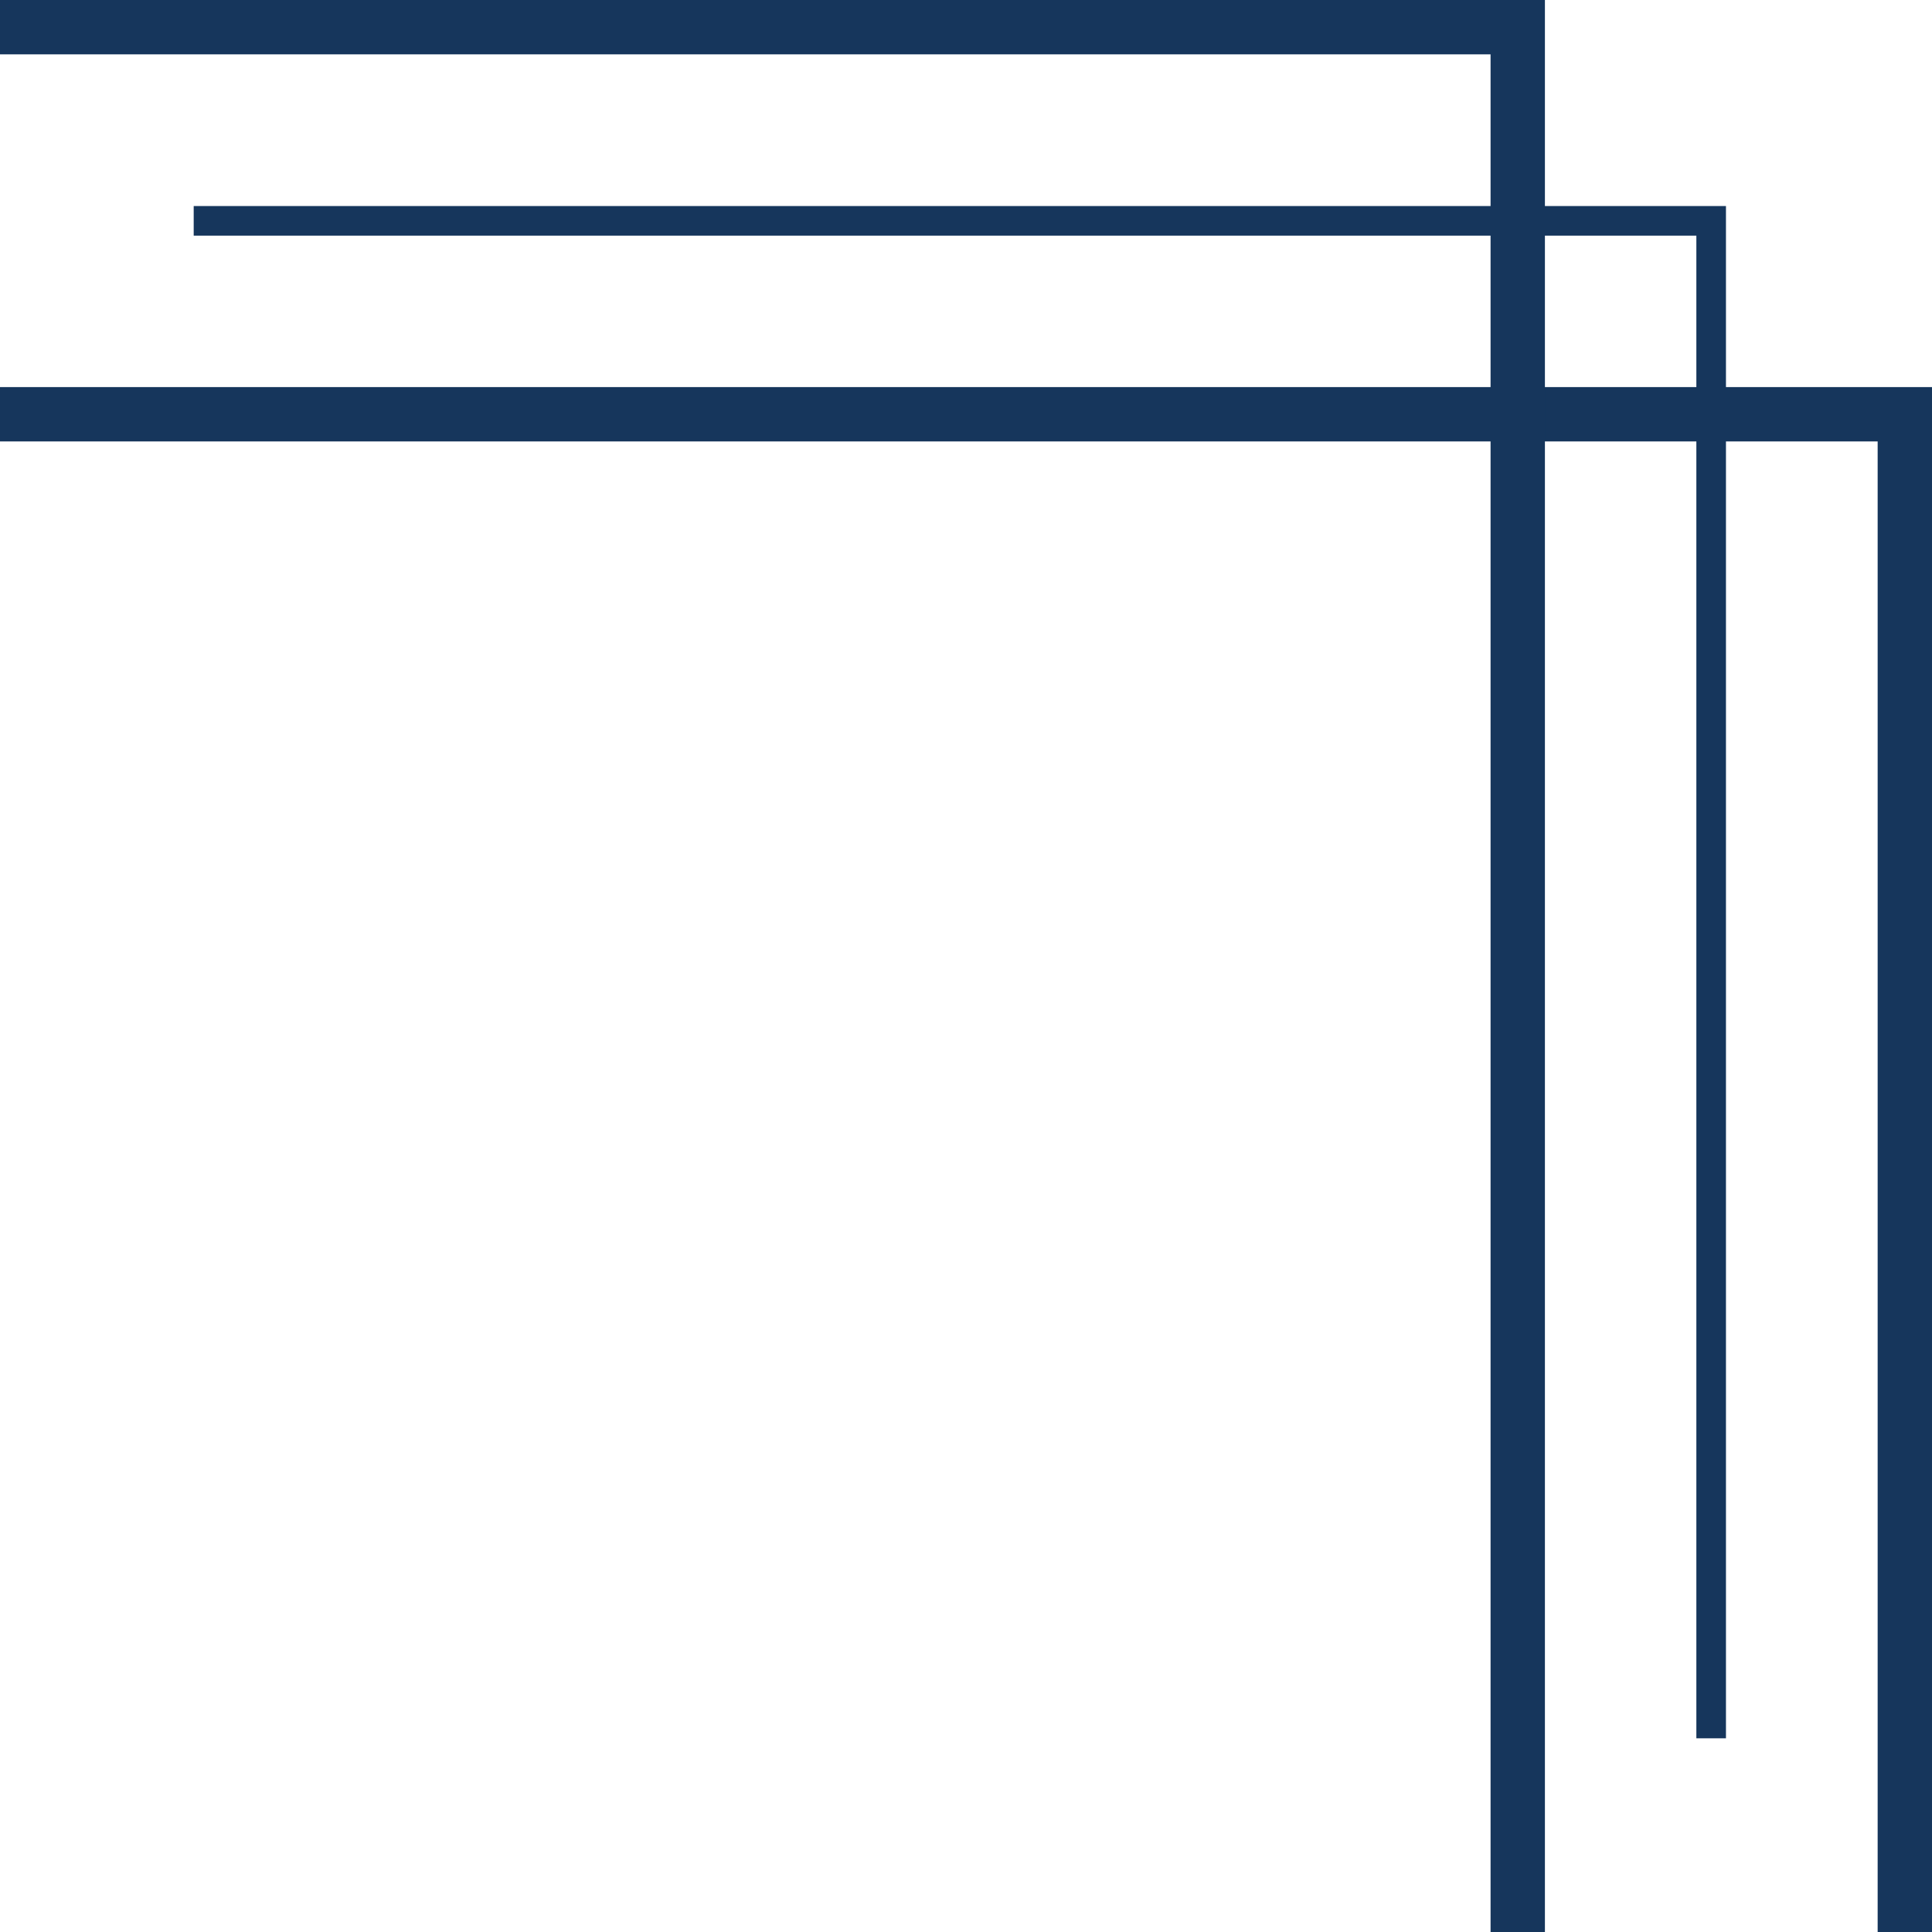
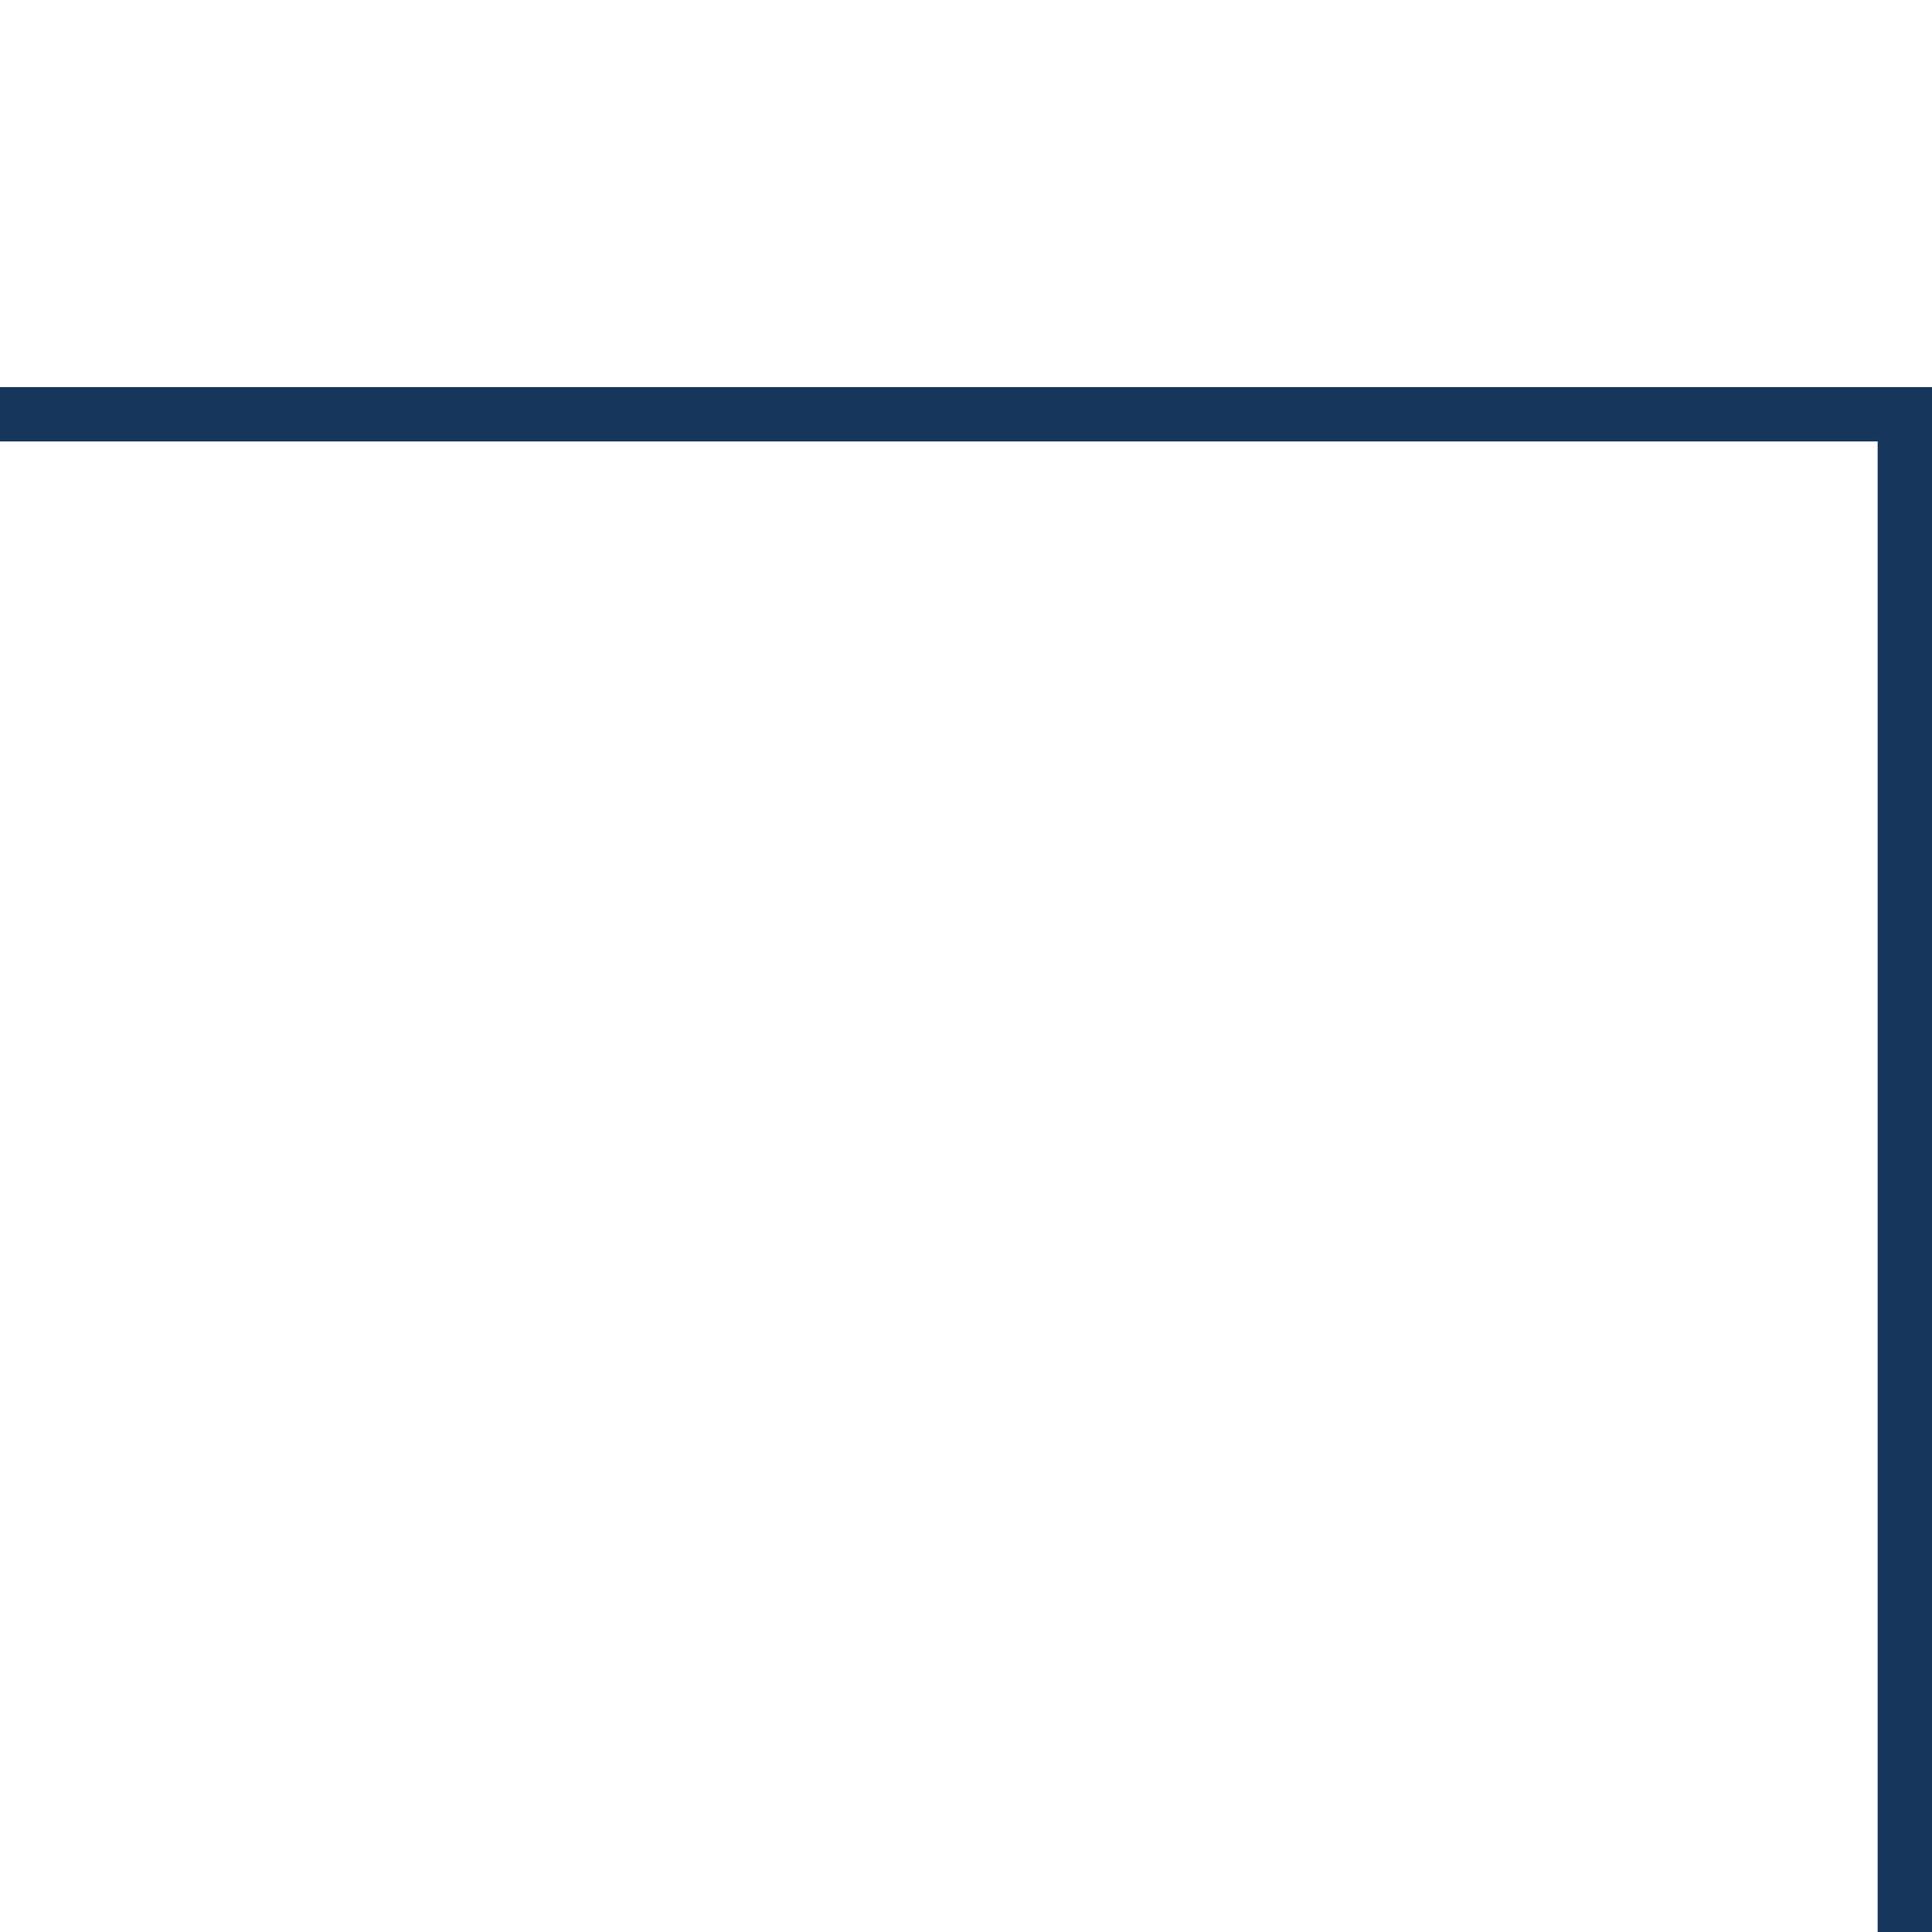
<svg xmlns="http://www.w3.org/2000/svg" width="31" height="31" viewBox="0 0 31 31" fill="none">
  <g clip-path="url(#clip0_101_112)">
    <path d="M30.128 31H31V6.211H1.05192e-06V7.083H30.128V31Z" fill="#16365C" />
-     <path d="M23.917 31H24.789V0H3.89428e-05V0.872H23.917V31Z" fill="#16365C" />
-     <path d="M27.219 27.892H27.694V3.306H3.108V3.781H27.219V27.892Z" fill="#16365C" />
  </g>
  <defs>
    <clipPath id="clip0_101_112">
      <rect width="31" height="31" fill="white" transform="matrix(-1 0 0 1 31 0)" />
    </clipPath>
  </defs>
</svg>